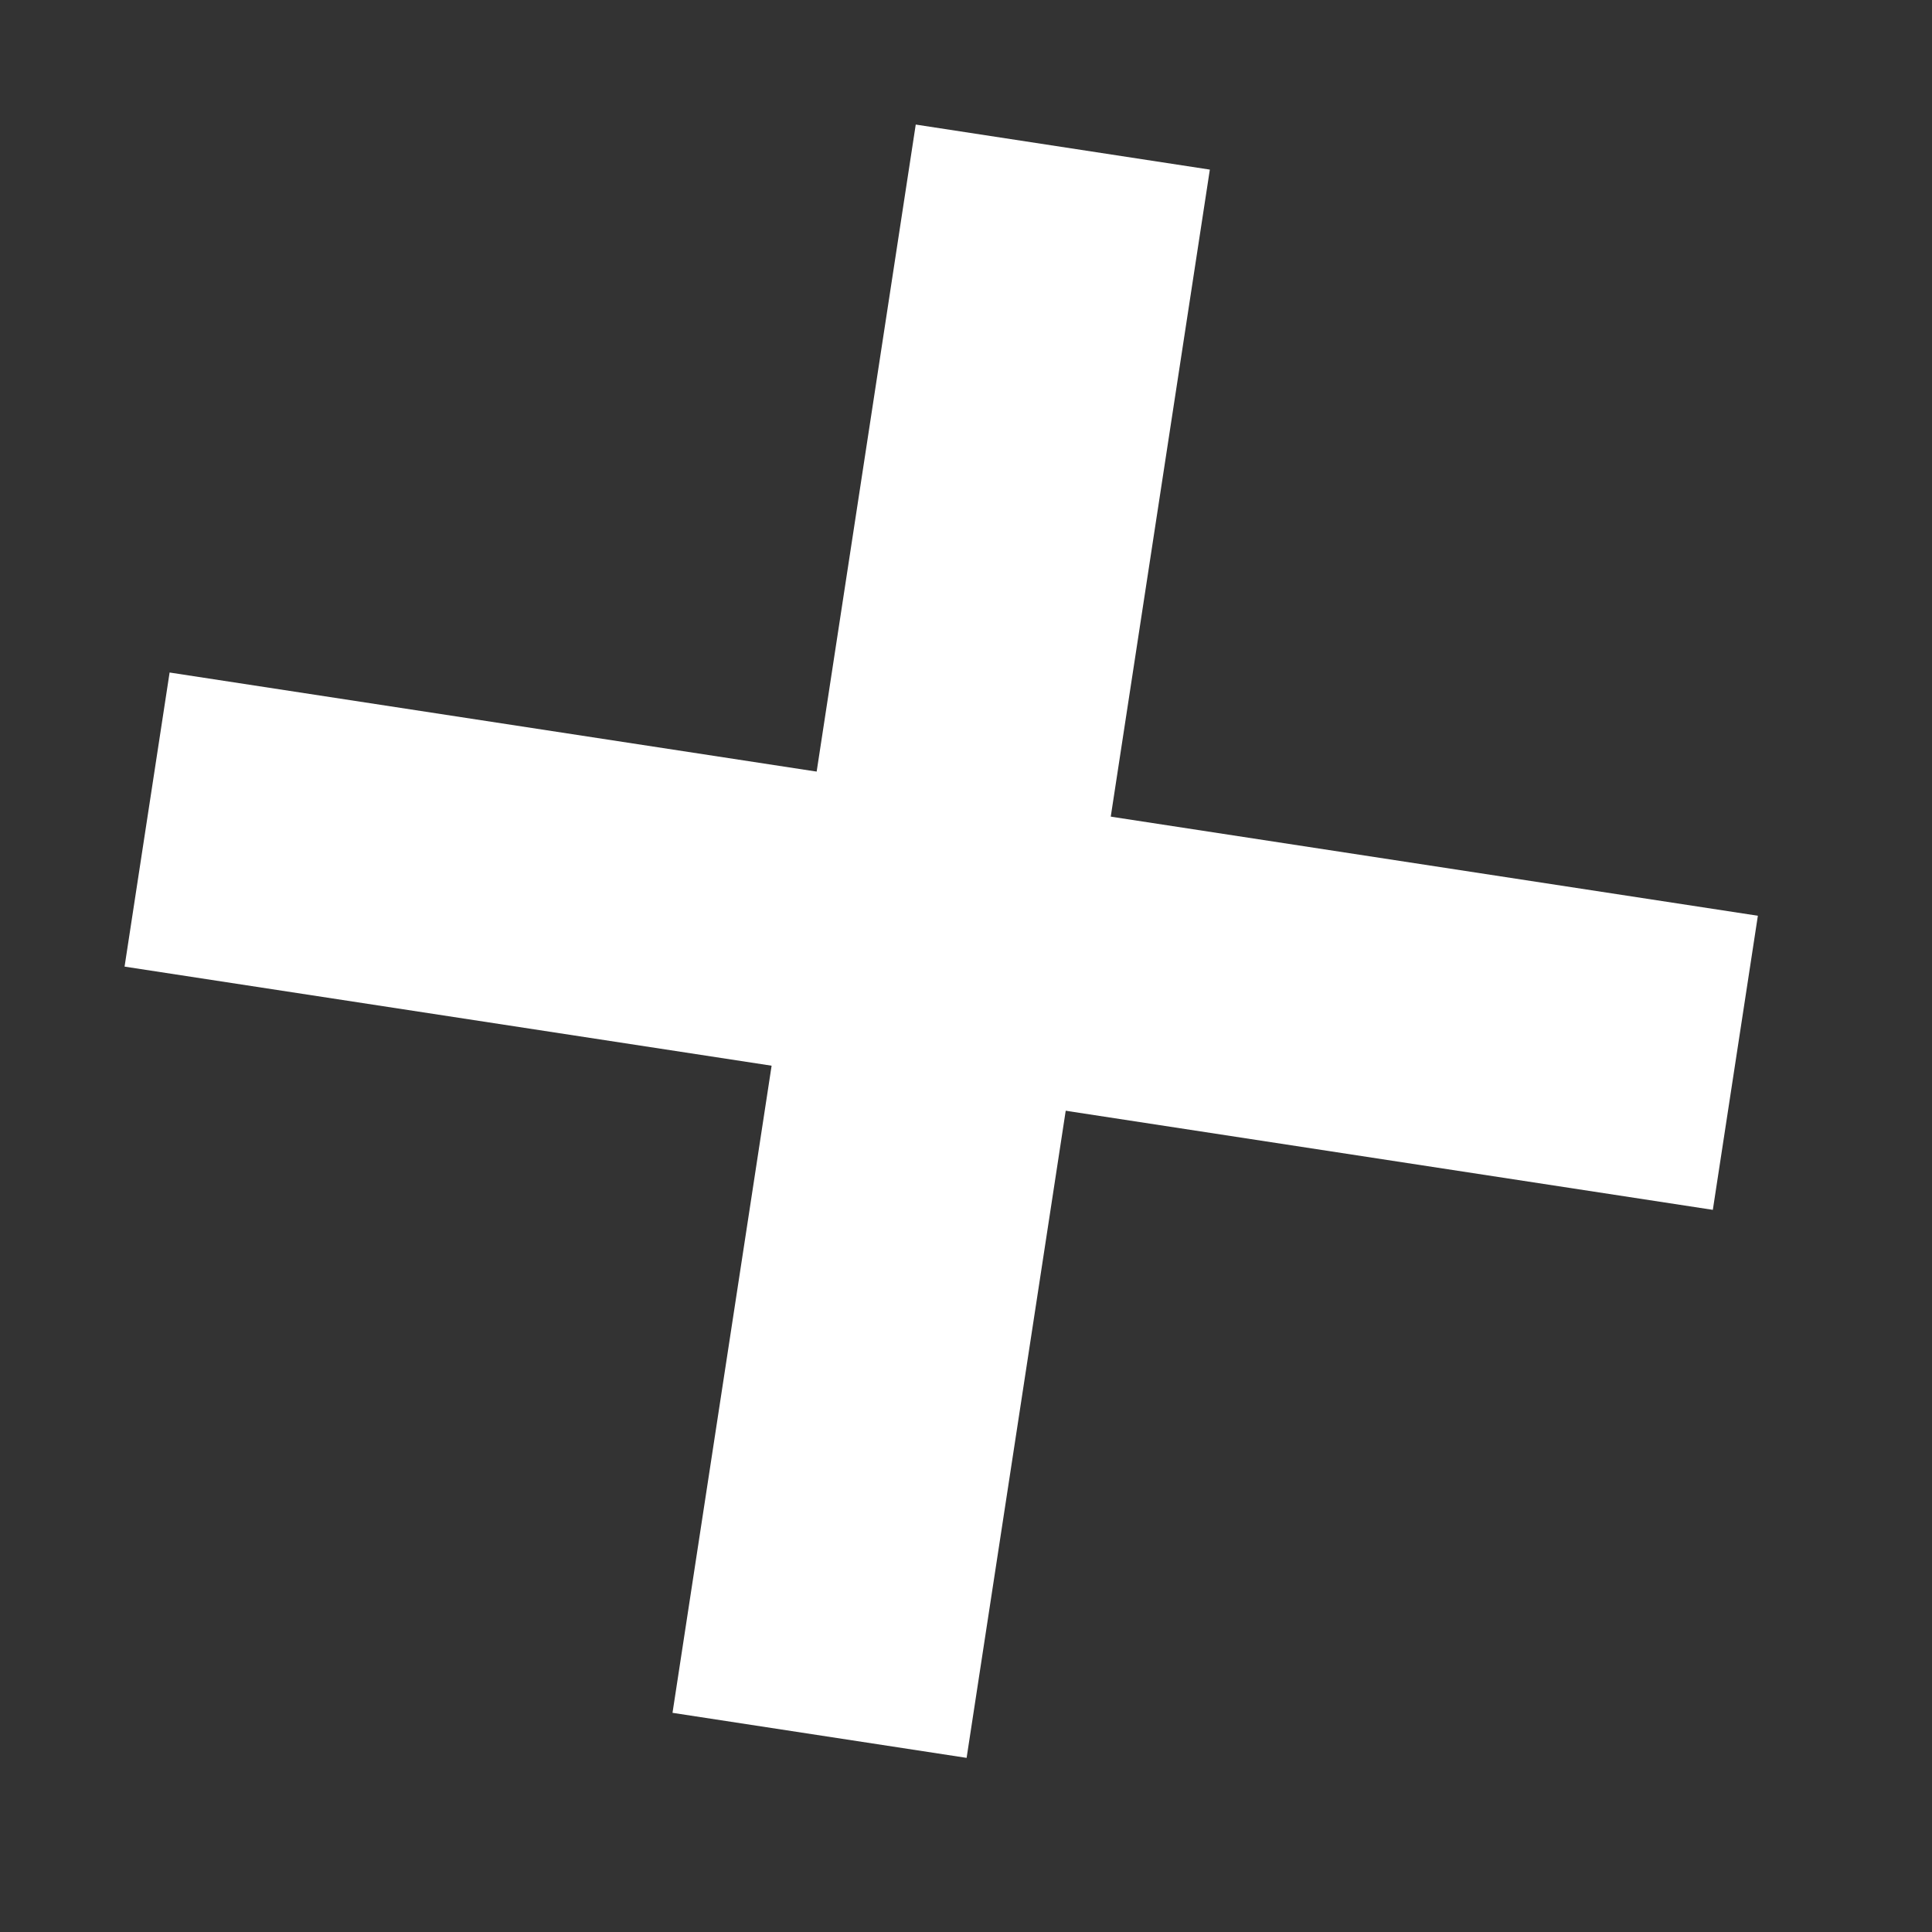
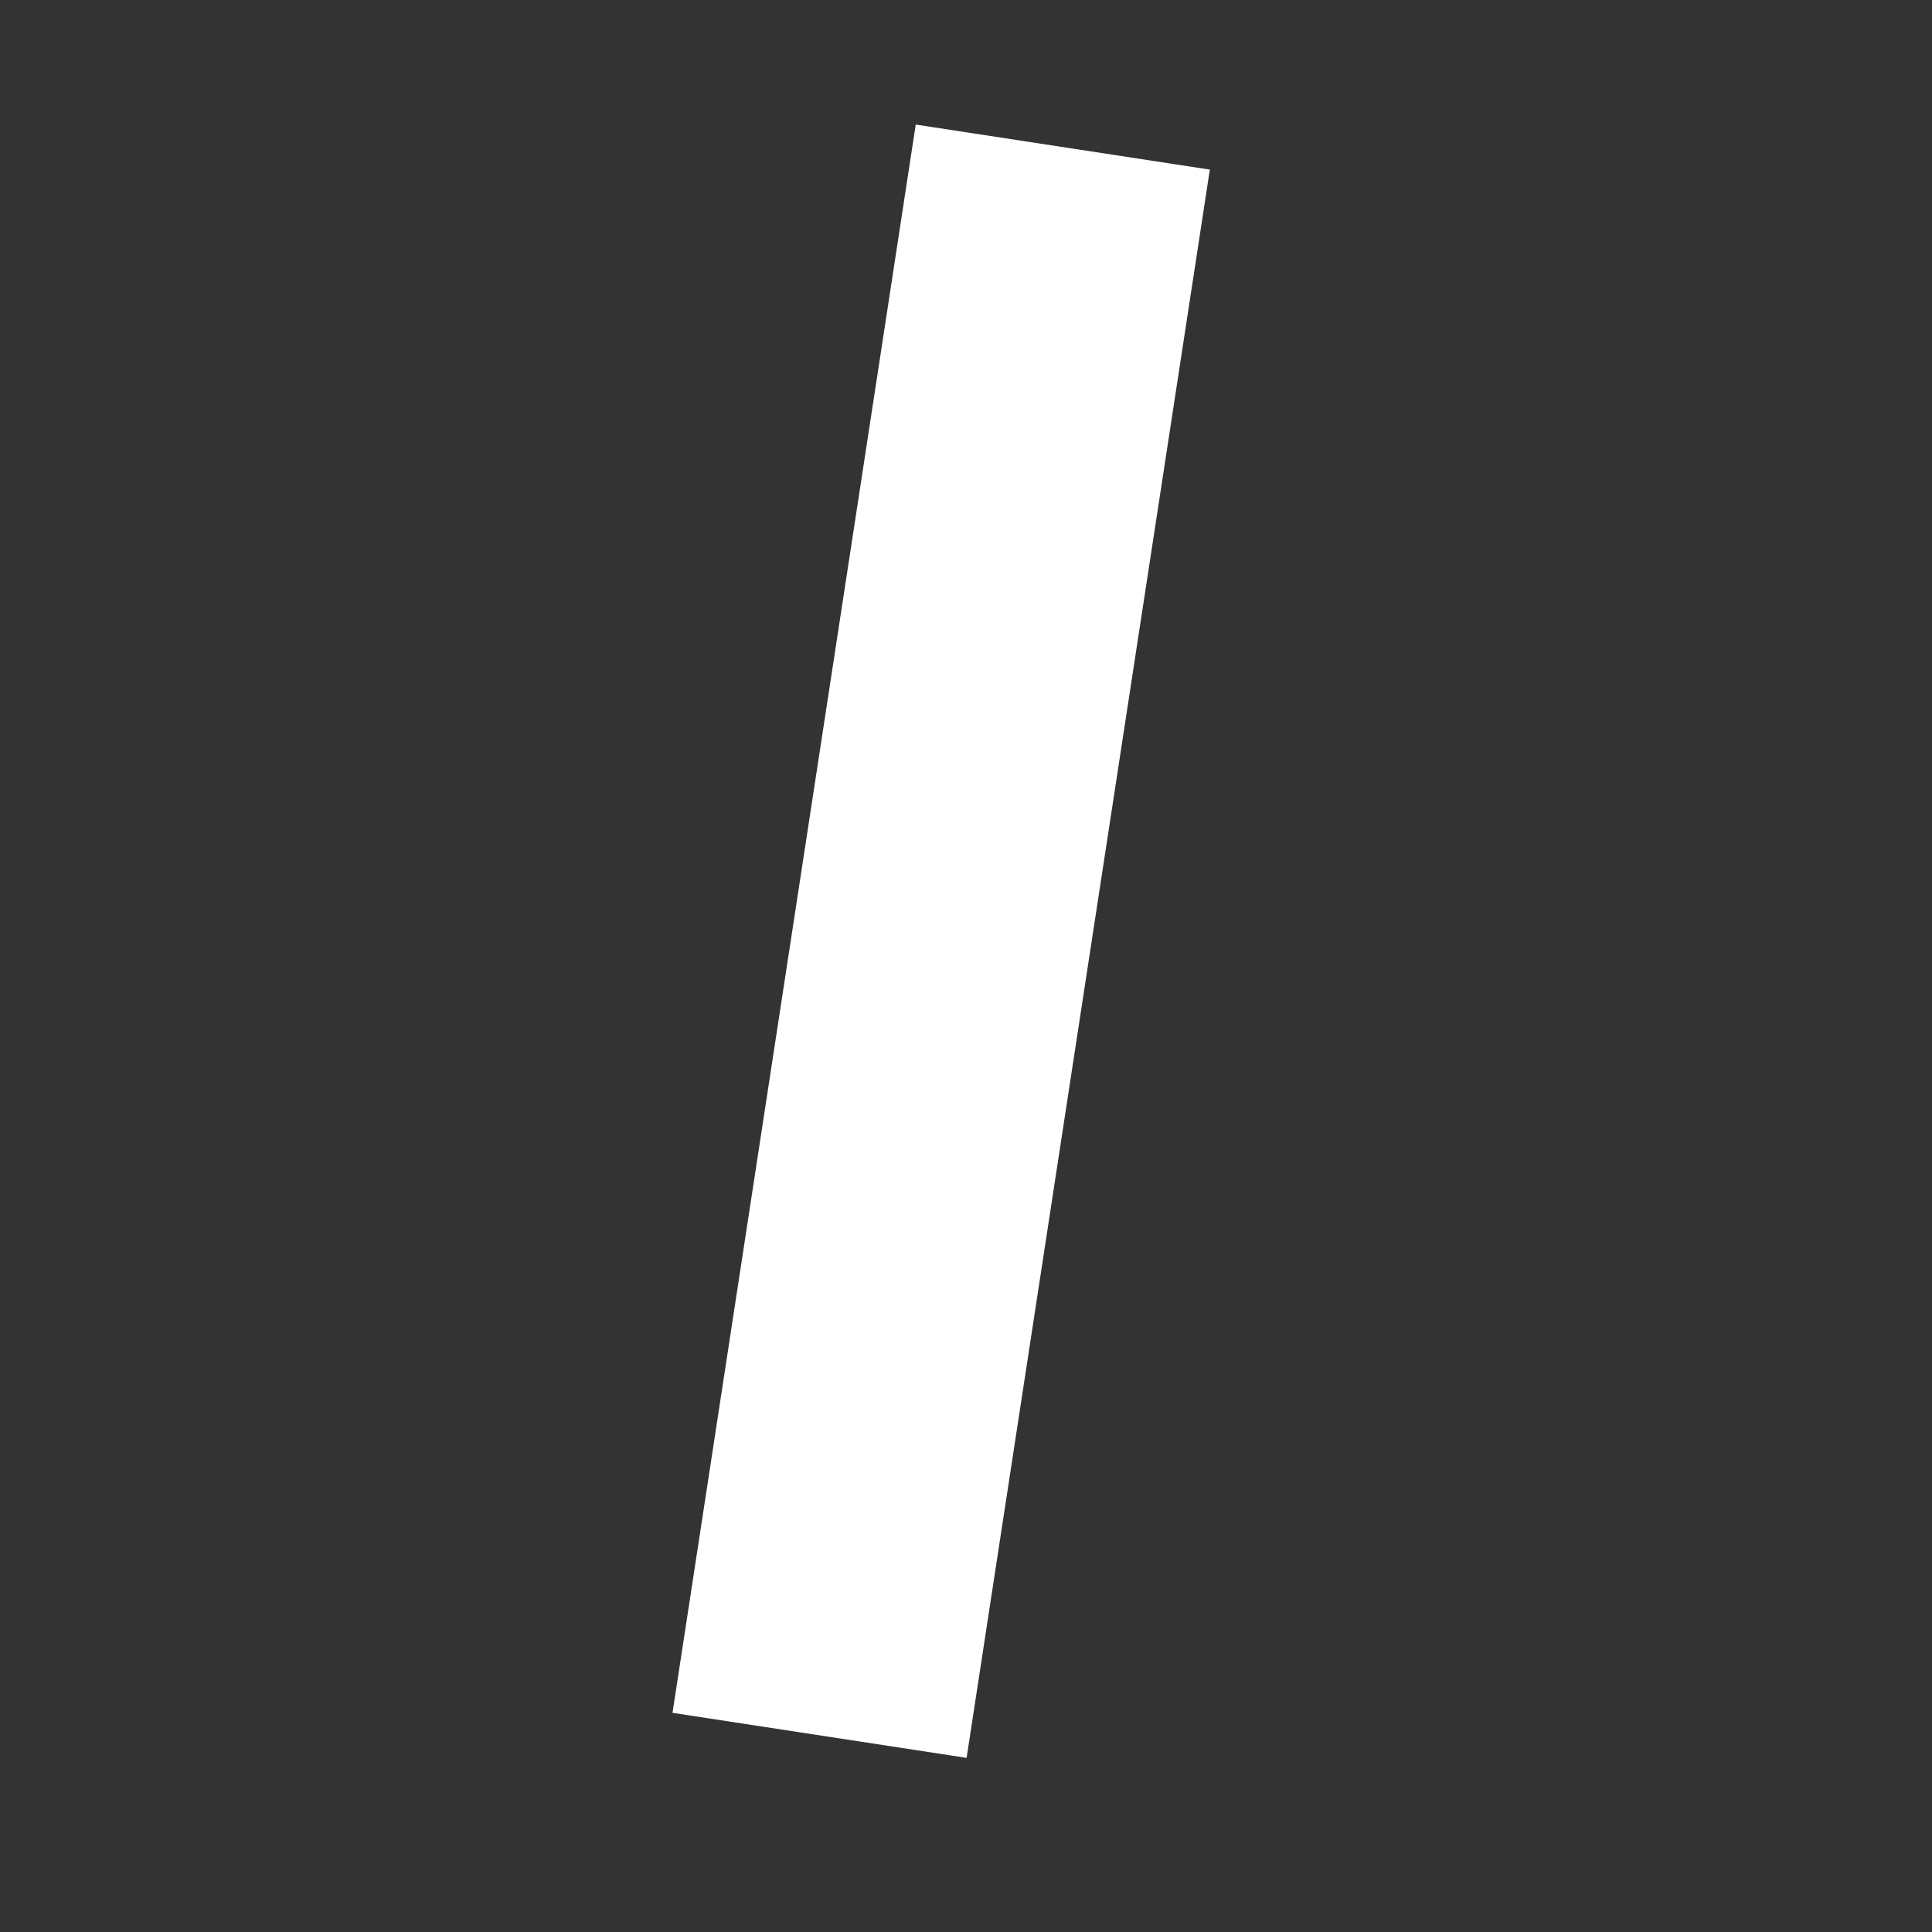
<svg xmlns="http://www.w3.org/2000/svg" width="33" height="33" viewBox="0 0 33 33" fill="none">
  <rect x="0" y="0" width="33" height="33" fill="#333333" stroke="none" />
  <rect x="20.665" y="2.897" width="27.445" height="5.082" transform="rotate(98.707 20.665 2.897)" fill="white" />
-   <rect x="2.897" y="11.487" width="27.445" height="5.082" transform="rotate(8.707 2.897 11.487)" fill="white" />
</svg>